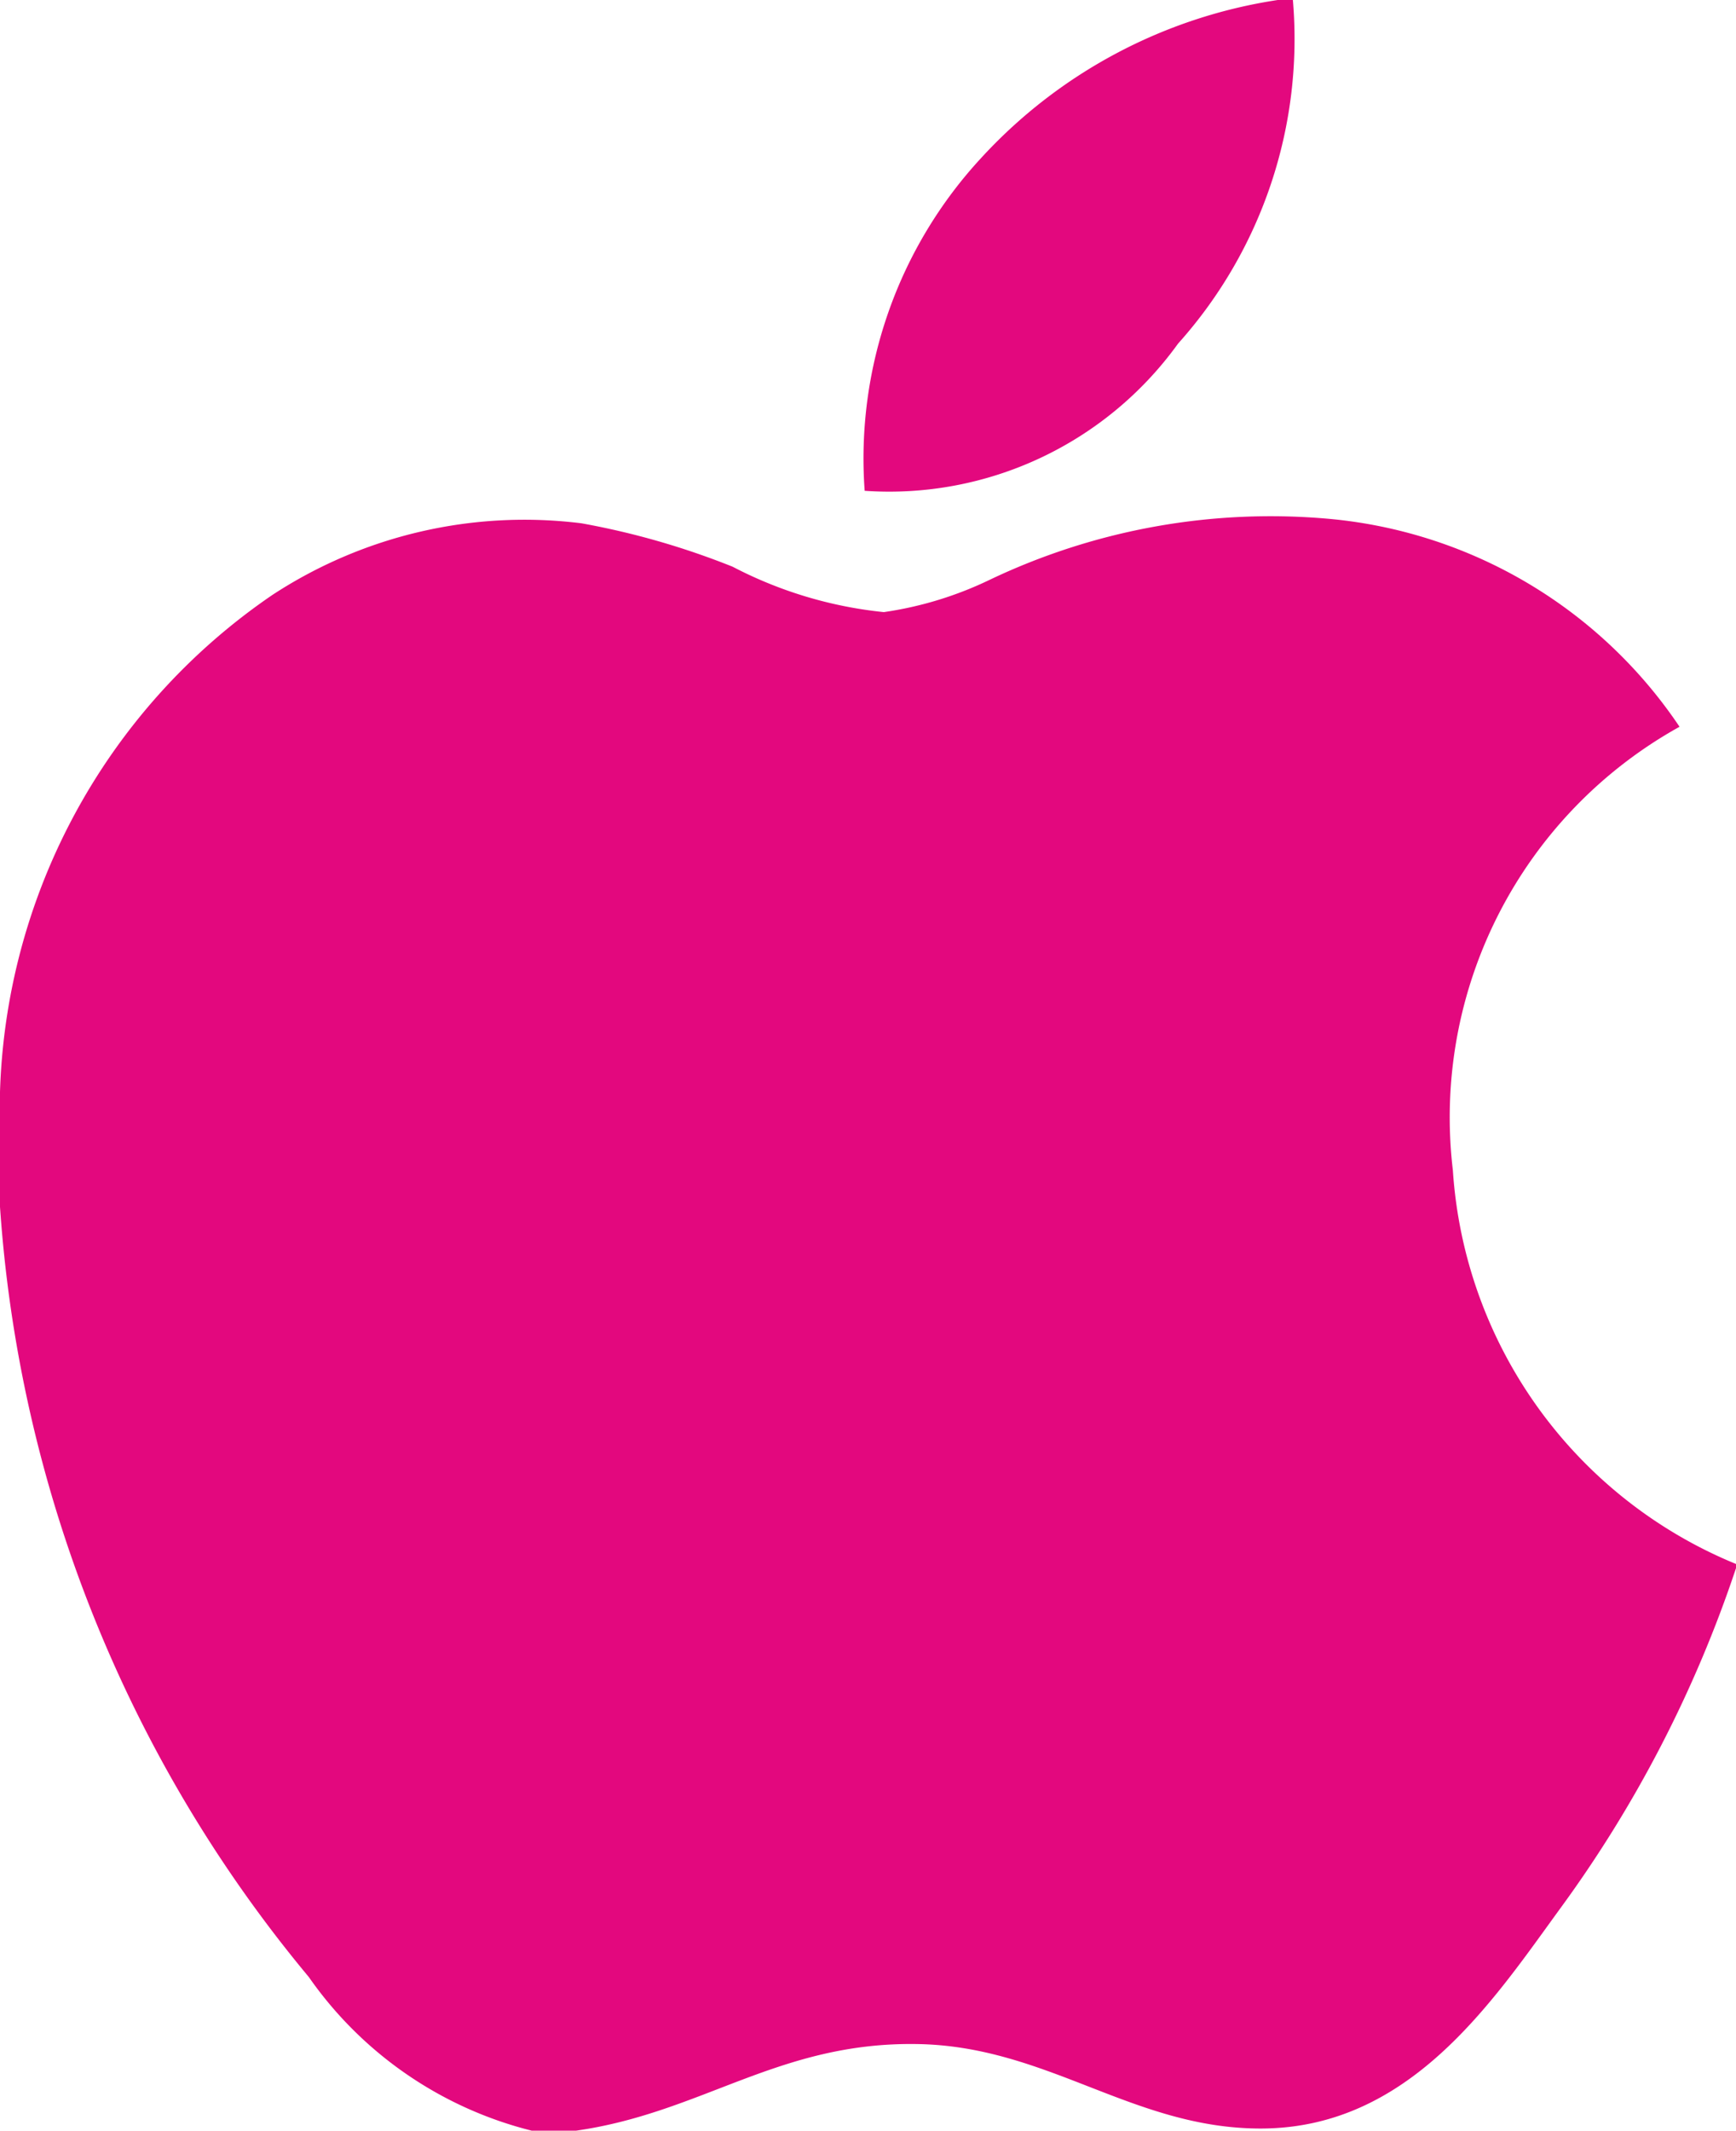
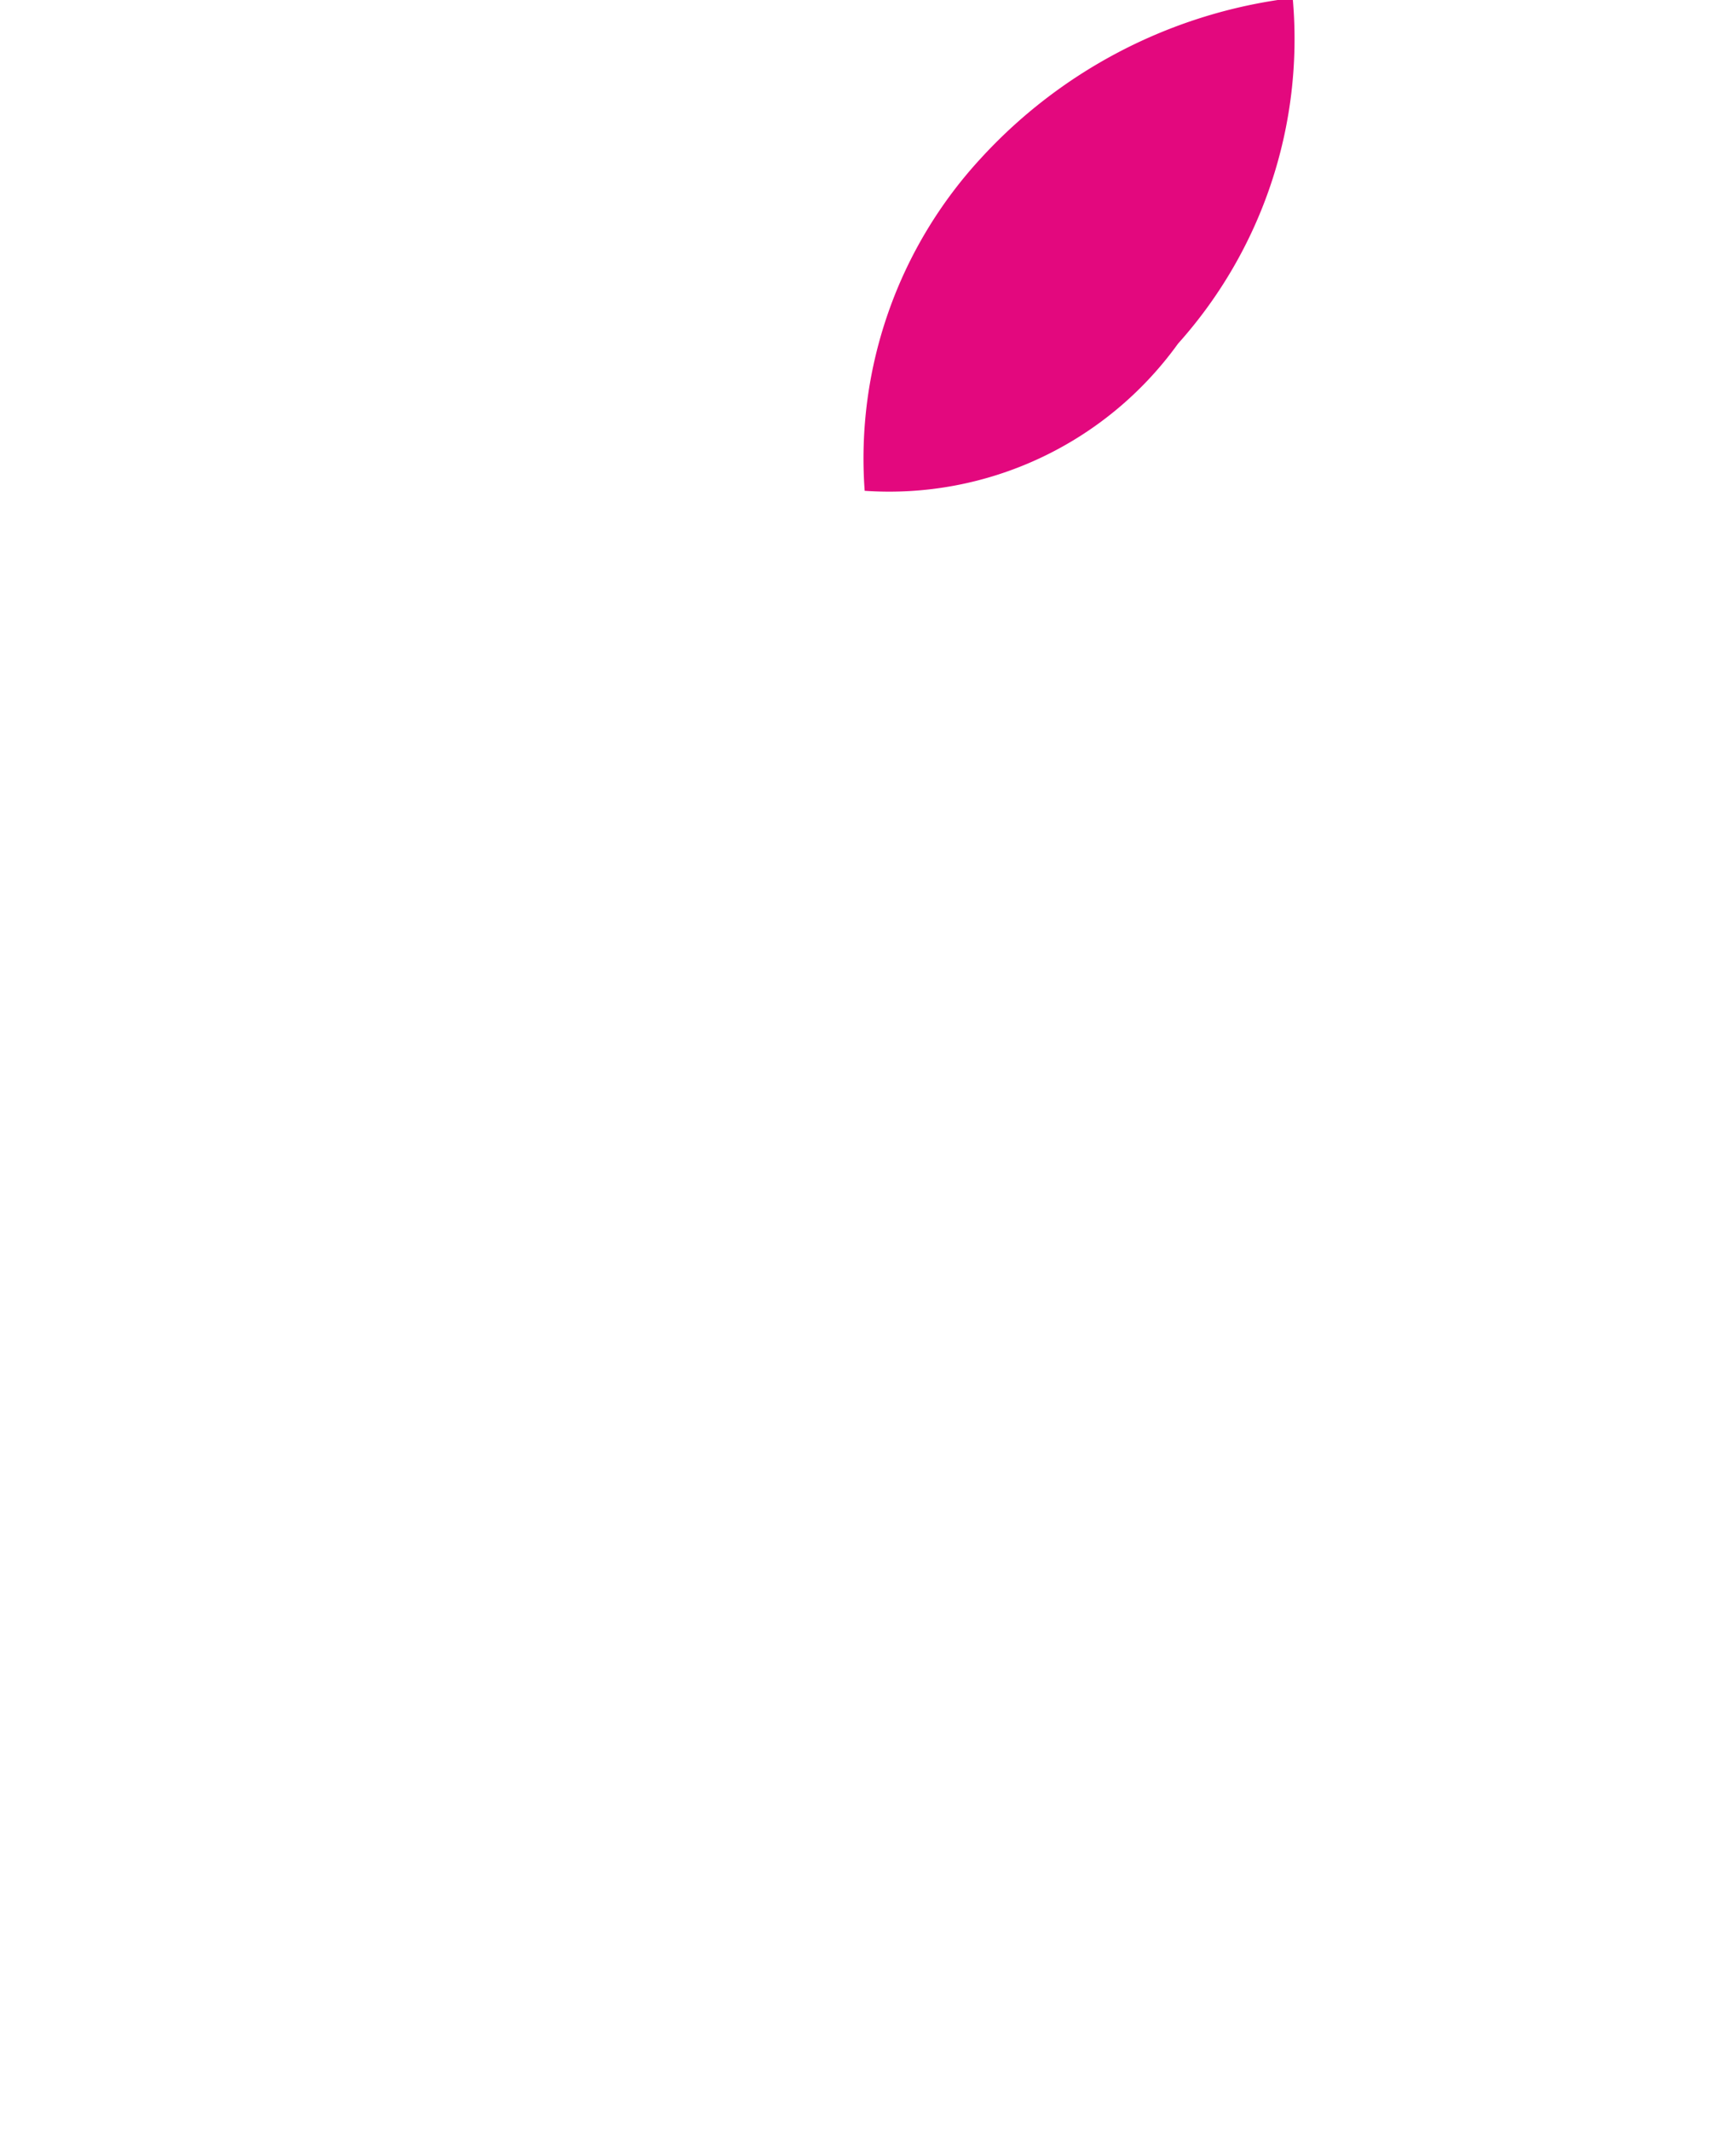
<svg xmlns="http://www.w3.org/2000/svg" width="25.273" height="31" viewBox="0 0 25.273 31">
  <g id="apple-logo-fucsia" transform="translate(-2.104)">
    <g id="Grupo_5470" data-name="Grupo 5470" transform="translate(2.104)">
      <path id="Trazado_10753" data-name="Trazado 10753" d="M17.369,0h.221a6.638,6.638,0,0,1-1.672,5,5.182,5.182,0,0,1-4.562,2.141,6.439,6.439,0,0,1,1.7-4.847A7.35,7.35,0,0,1,17.369,0Z" transform="translate(1.232)" fill="#e3087e" />
-       <path id="Trazado_10754" data-name="Trazado 10754" d="M27.377,20.771v.061A18.036,18.036,0,0,1,24.8,25.808c-.984,1.354-2.19,3.177-4.344,3.177-1.861,0-3.1-1.2-5-1.229-2.017-.033-3.127,1-4.971,1.261H9.848A5.617,5.617,0,0,1,6.6,26.781,19.583,19.583,0,0,1,2.1,15.515V14.128A9.085,9.085,0,0,1,6.071,6.671a6.7,6.7,0,0,1,4.5-1.041,11.314,11.314,0,0,1,2.2.632,6.086,6.086,0,0,0,2.2.66,5.287,5.287,0,0,0,1.545-.472,9.507,9.507,0,0,1,4.971-.882,6.9,6.9,0,0,1,5.068,3.022,6.5,6.5,0,0,0-3.3,6.452A6.661,6.661,0,0,0,27.377,20.771Z" transform="translate(-2.104 1.984)" fill="#e3087e" />
    </g>
  </g>
</svg>